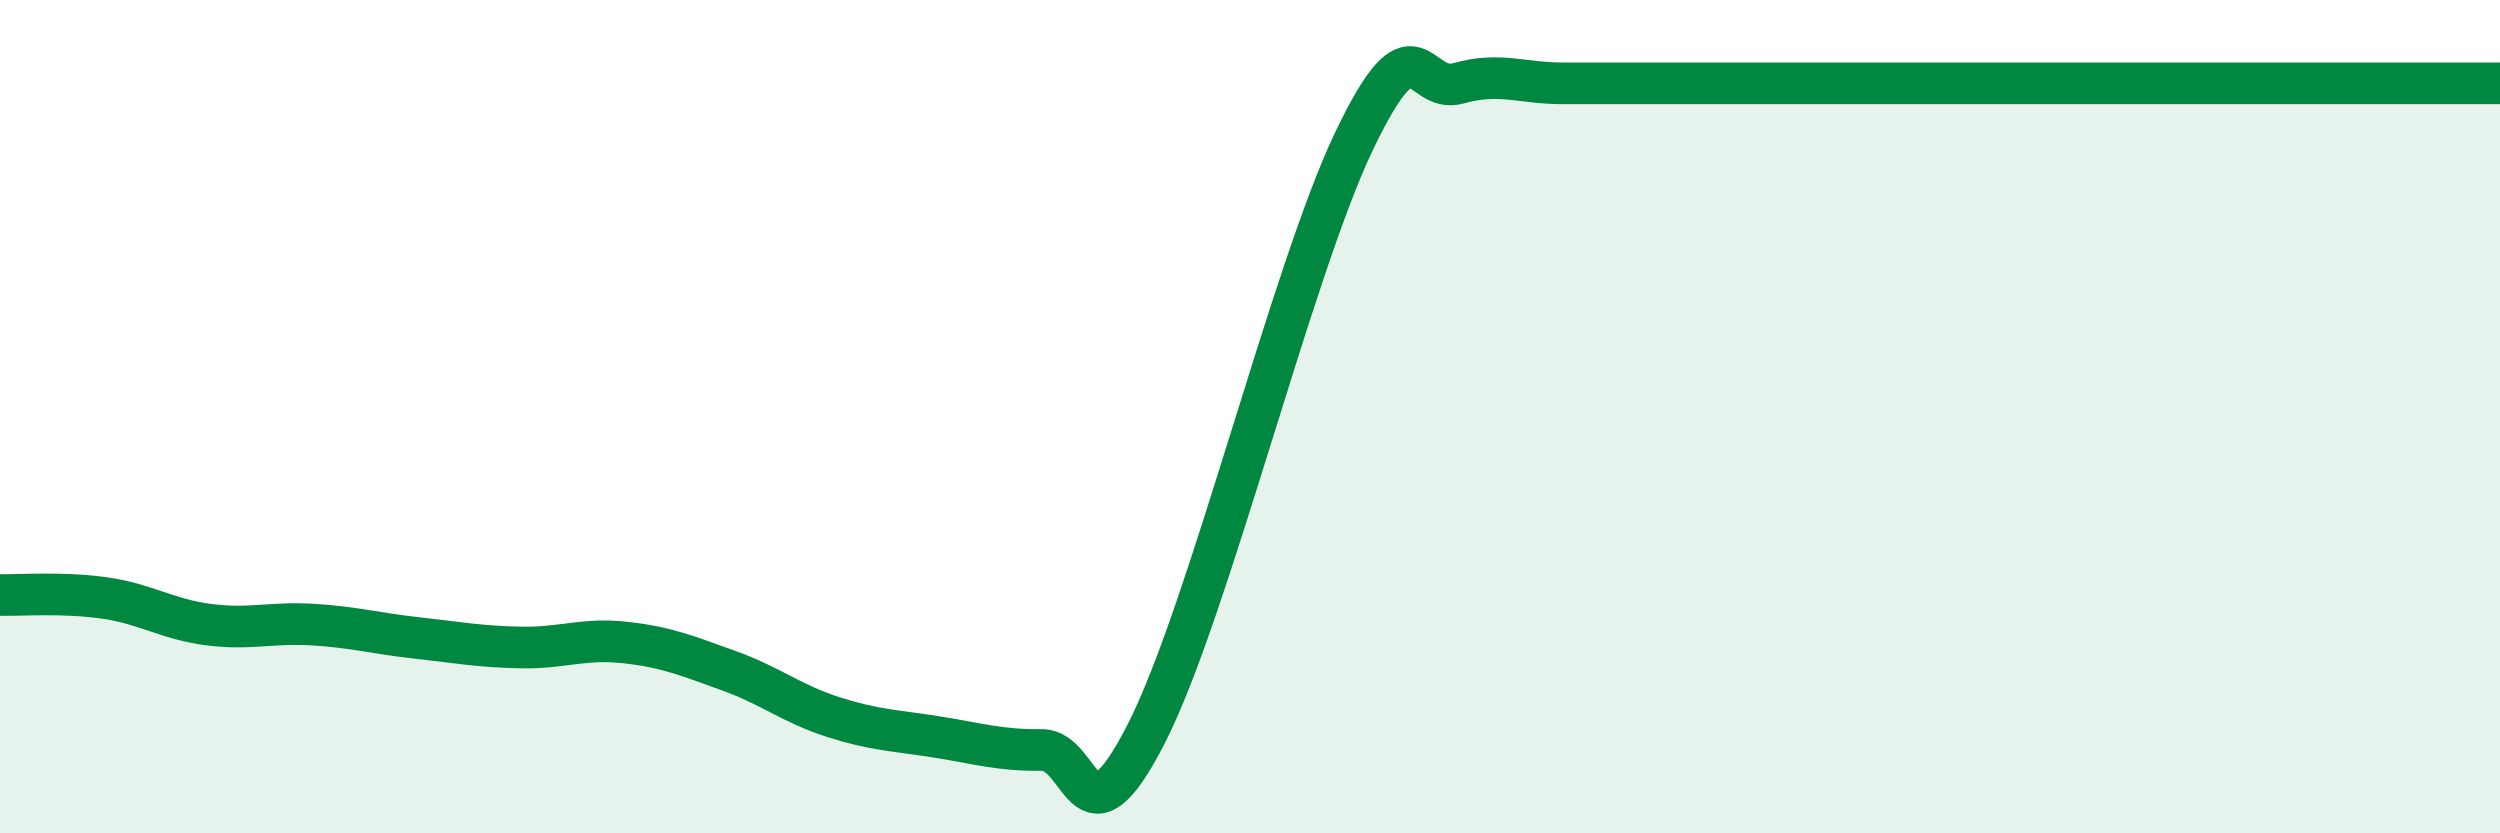
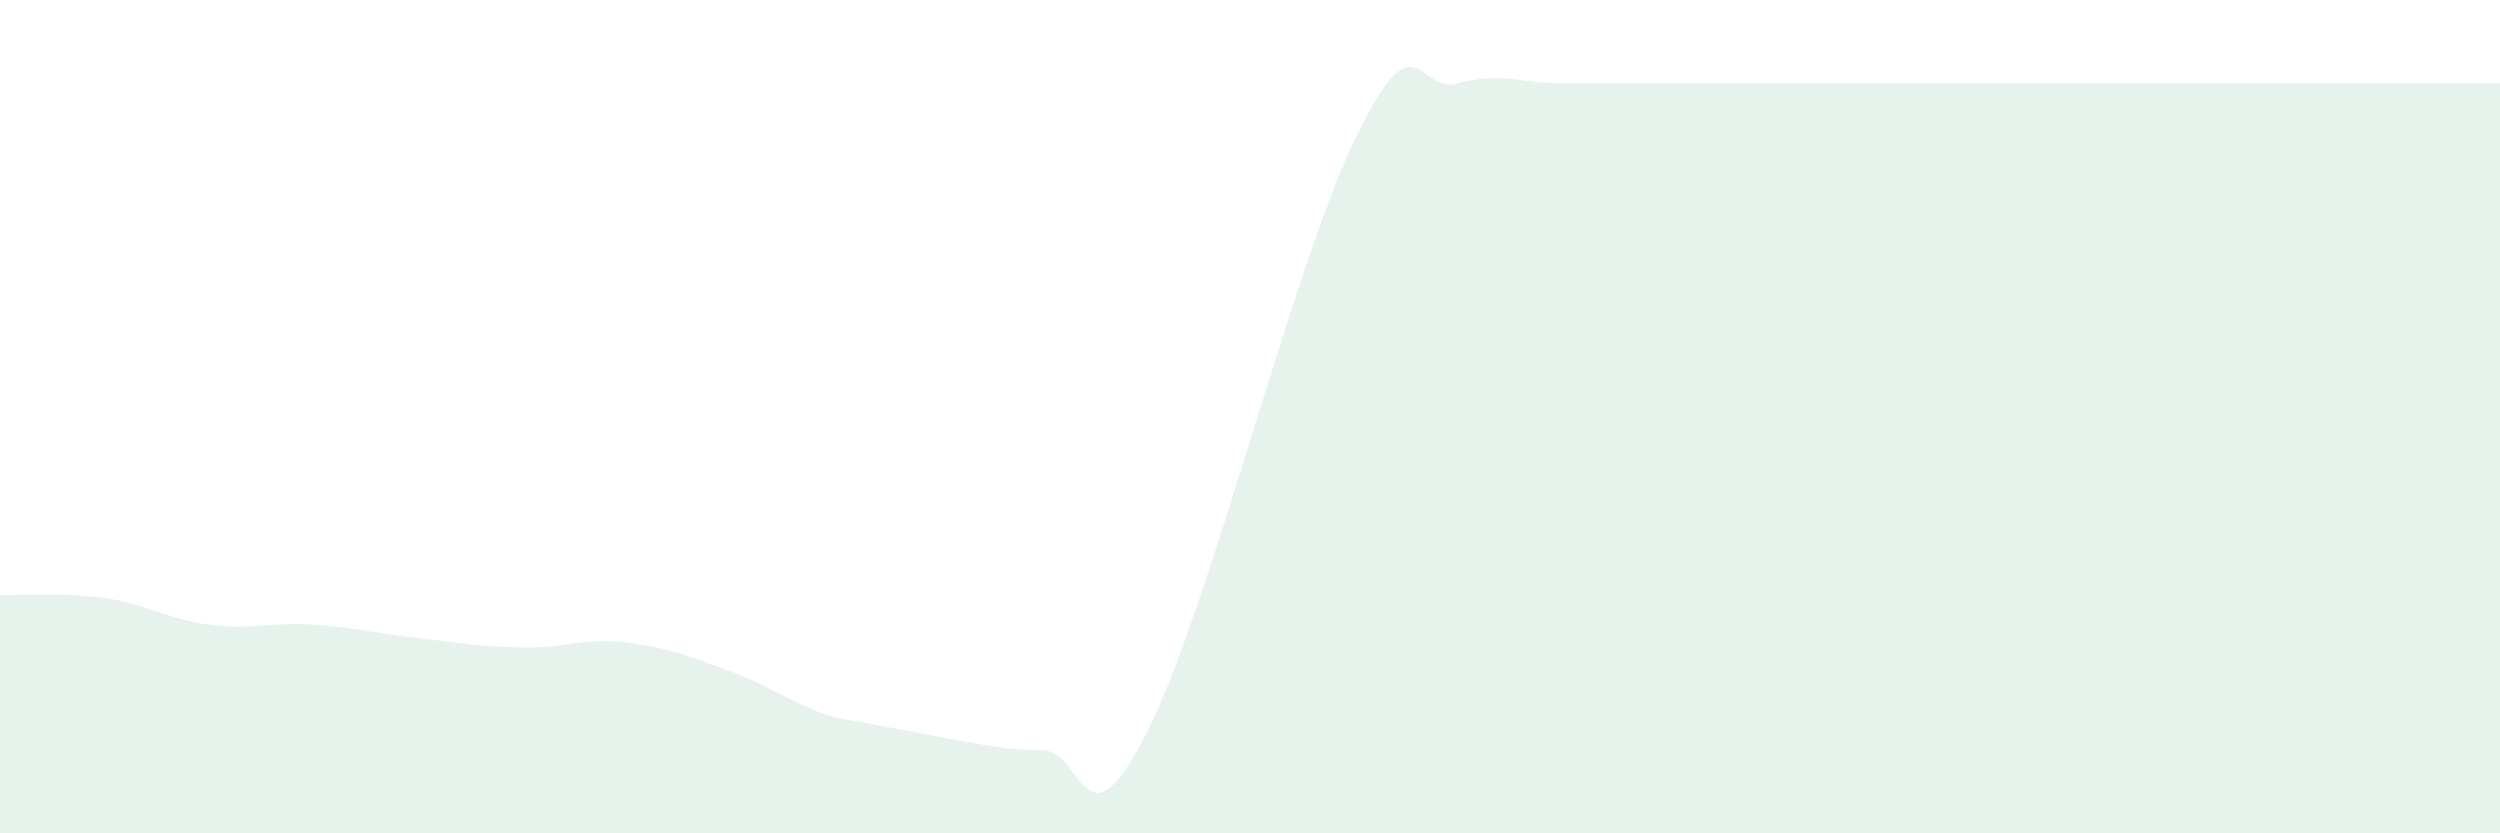
<svg xmlns="http://www.w3.org/2000/svg" width="60" height="20" viewBox="0 0 60 20">
-   <path d="M 0,14.28 C 0.5,14.29 1.5,14.21 2.5,14.35 C 3.5,14.49 4,14.86 5,14.99 C 6,15.12 6.5,14.93 7.5,14.99 C 8.5,15.05 9,15.2 10,15.31 C 11,15.42 11.5,15.52 12.5,15.54 C 13.5,15.56 14,15.31 15,15.42 C 16,15.53 16.5,15.74 17.5,16.1 C 18.5,16.46 19,16.89 20,17.21 C 21,17.53 21.5,17.53 22.5,17.69 C 23.5,17.85 24,18.01 25,18 C 26,17.99 26,20.55 27.5,17.63 C 29,14.71 31,6.51 32.5,3.38 C 34,0.25 34,2.28 35,2 C 36,1.72 36.5,2 37.5,2 C 38.5,2 39,2 40,2 C 41,2 41.5,2 42.5,2 C 43.5,2 44,2 45,2 C 46,2 46.5,2 47.5,2 C 48.5,2 49,2 50,2 C 51,2 51.5,2 52.5,2 C 53.5,2 53.5,2 55,2 C 56.5,2 59,2 60,2L60 20L0 20Z" fill="#008740" opacity="0.1" stroke-linecap="round" stroke-linejoin="round" />
-   <path d="M 0,14.28 C 0.5,14.29 1.5,14.21 2.5,14.35 C 3.5,14.49 4,14.86 5,14.99 C 6,15.12 6.5,14.93 7.5,14.99 C 8.5,15.05 9,15.2 10,15.31 C 11,15.42 11.5,15.52 12.5,15.54 C 13.5,15.56 14,15.31 15,15.42 C 16,15.53 16.5,15.74 17.5,16.1 C 18.5,16.46 19,16.89 20,17.21 C 21,17.53 21.5,17.53 22.5,17.69 C 23.5,17.85 24,18.01 25,18 C 26,17.99 26,20.55 27.5,17.63 C 29,14.71 31,6.51 32.5,3.38 C 34,0.25 34,2.28 35,2 C 36,1.72 36.5,2 37.5,2 C 38.5,2 39,2 40,2 C 41,2 41.5,2 42.5,2 C 43.5,2 44,2 45,2 C 46,2 46.5,2 47.5,2 C 48.5,2 49,2 50,2 C 51,2 51.5,2 52.5,2 C 53.5,2 53.5,2 55,2 C 56.5,2 59,2 60,2" stroke="#008740" stroke-width="1" fill="none" stroke-linecap="round" stroke-linejoin="round" />
+   <path d="M 0,14.28 C 0.5,14.29 1.5,14.21 2.5,14.35 C 3.5,14.49 4,14.86 5,14.99 C 6,15.12 6.5,14.93 7.5,14.99 C 8.5,15.05 9,15.2 10,15.31 C 11,15.42 11.5,15.52 12.5,15.54 C 13.5,15.56 14,15.31 15,15.42 C 16,15.53 16.5,15.74 17.5,16.1 C 18.5,16.46 19,16.89 20,17.21 C 23.5,17.85 24,18.01 25,18 C 26,17.99 26,20.55 27.5,17.63 C 29,14.71 31,6.51 32.5,3.38 C 34,0.25 34,2.28 35,2 C 36,1.72 36.5,2 37.5,2 C 38.5,2 39,2 40,2 C 41,2 41.5,2 42.5,2 C 43.5,2 44,2 45,2 C 46,2 46.5,2 47.5,2 C 48.5,2 49,2 50,2 C 51,2 51.5,2 52.5,2 C 53.5,2 53.5,2 55,2 C 56.5,2 59,2 60,2L60 20L0 20Z" fill="#008740" opacity="0.1" stroke-linecap="round" stroke-linejoin="round" />
</svg>